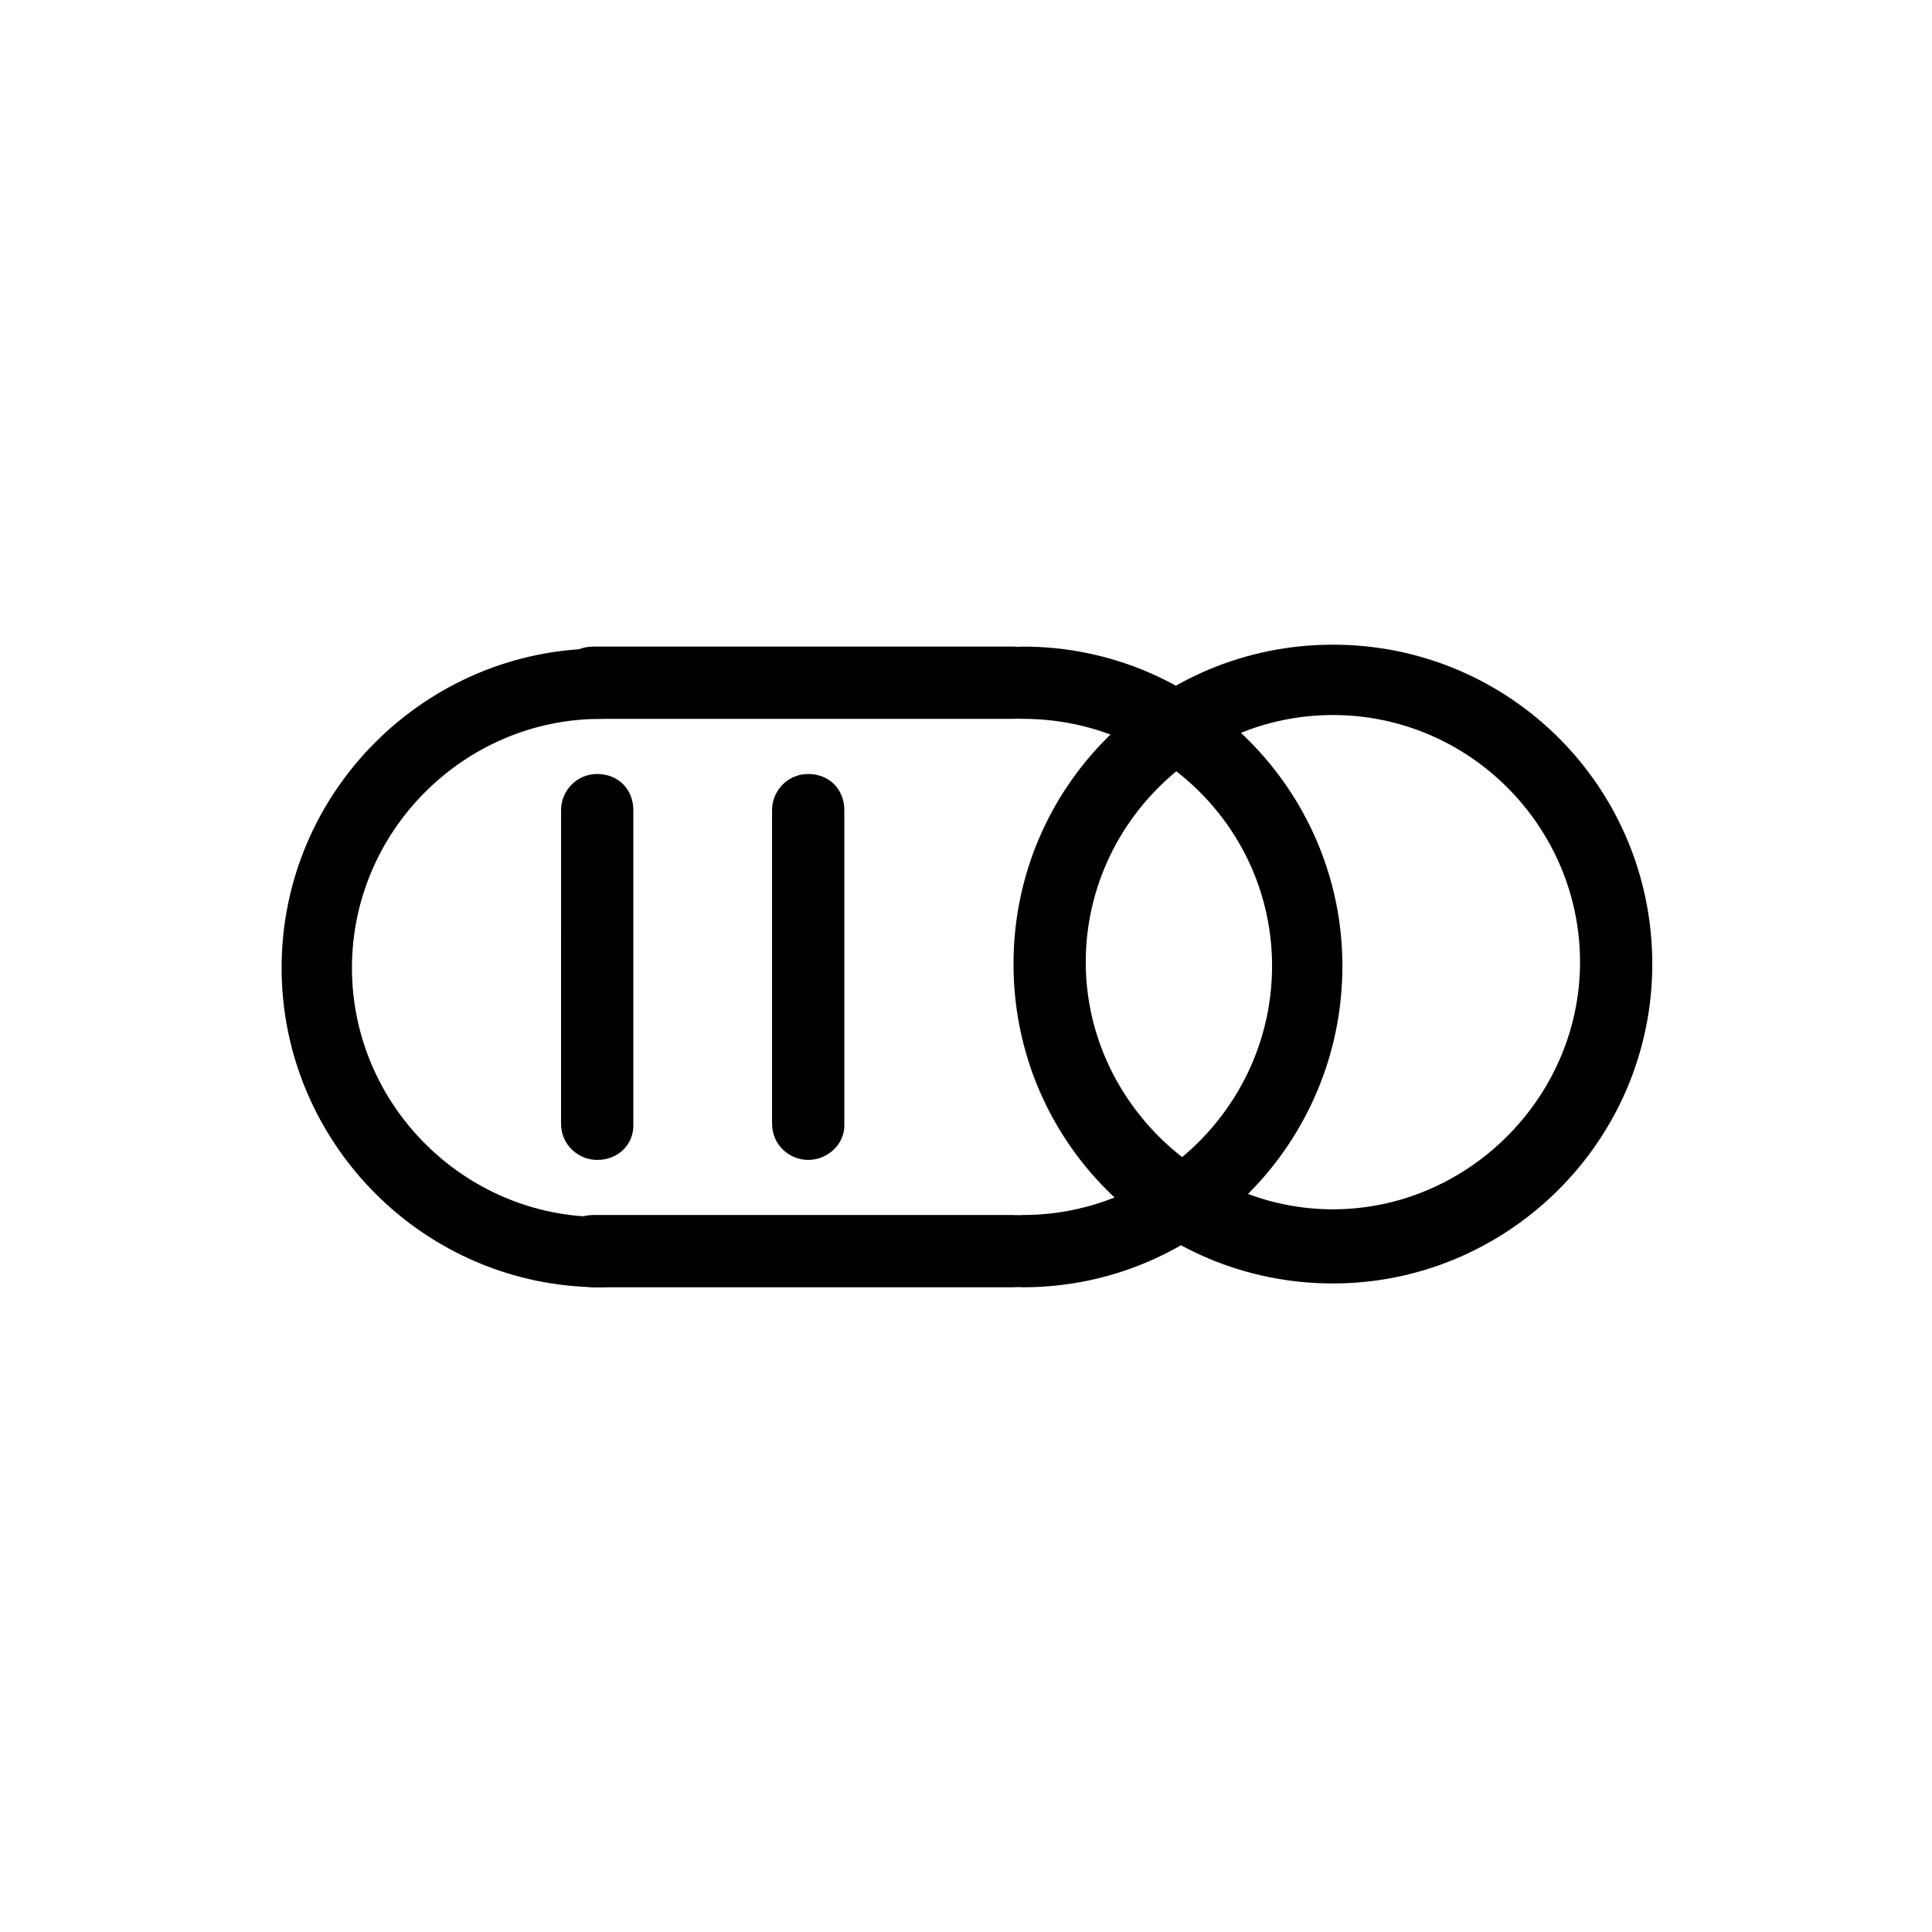
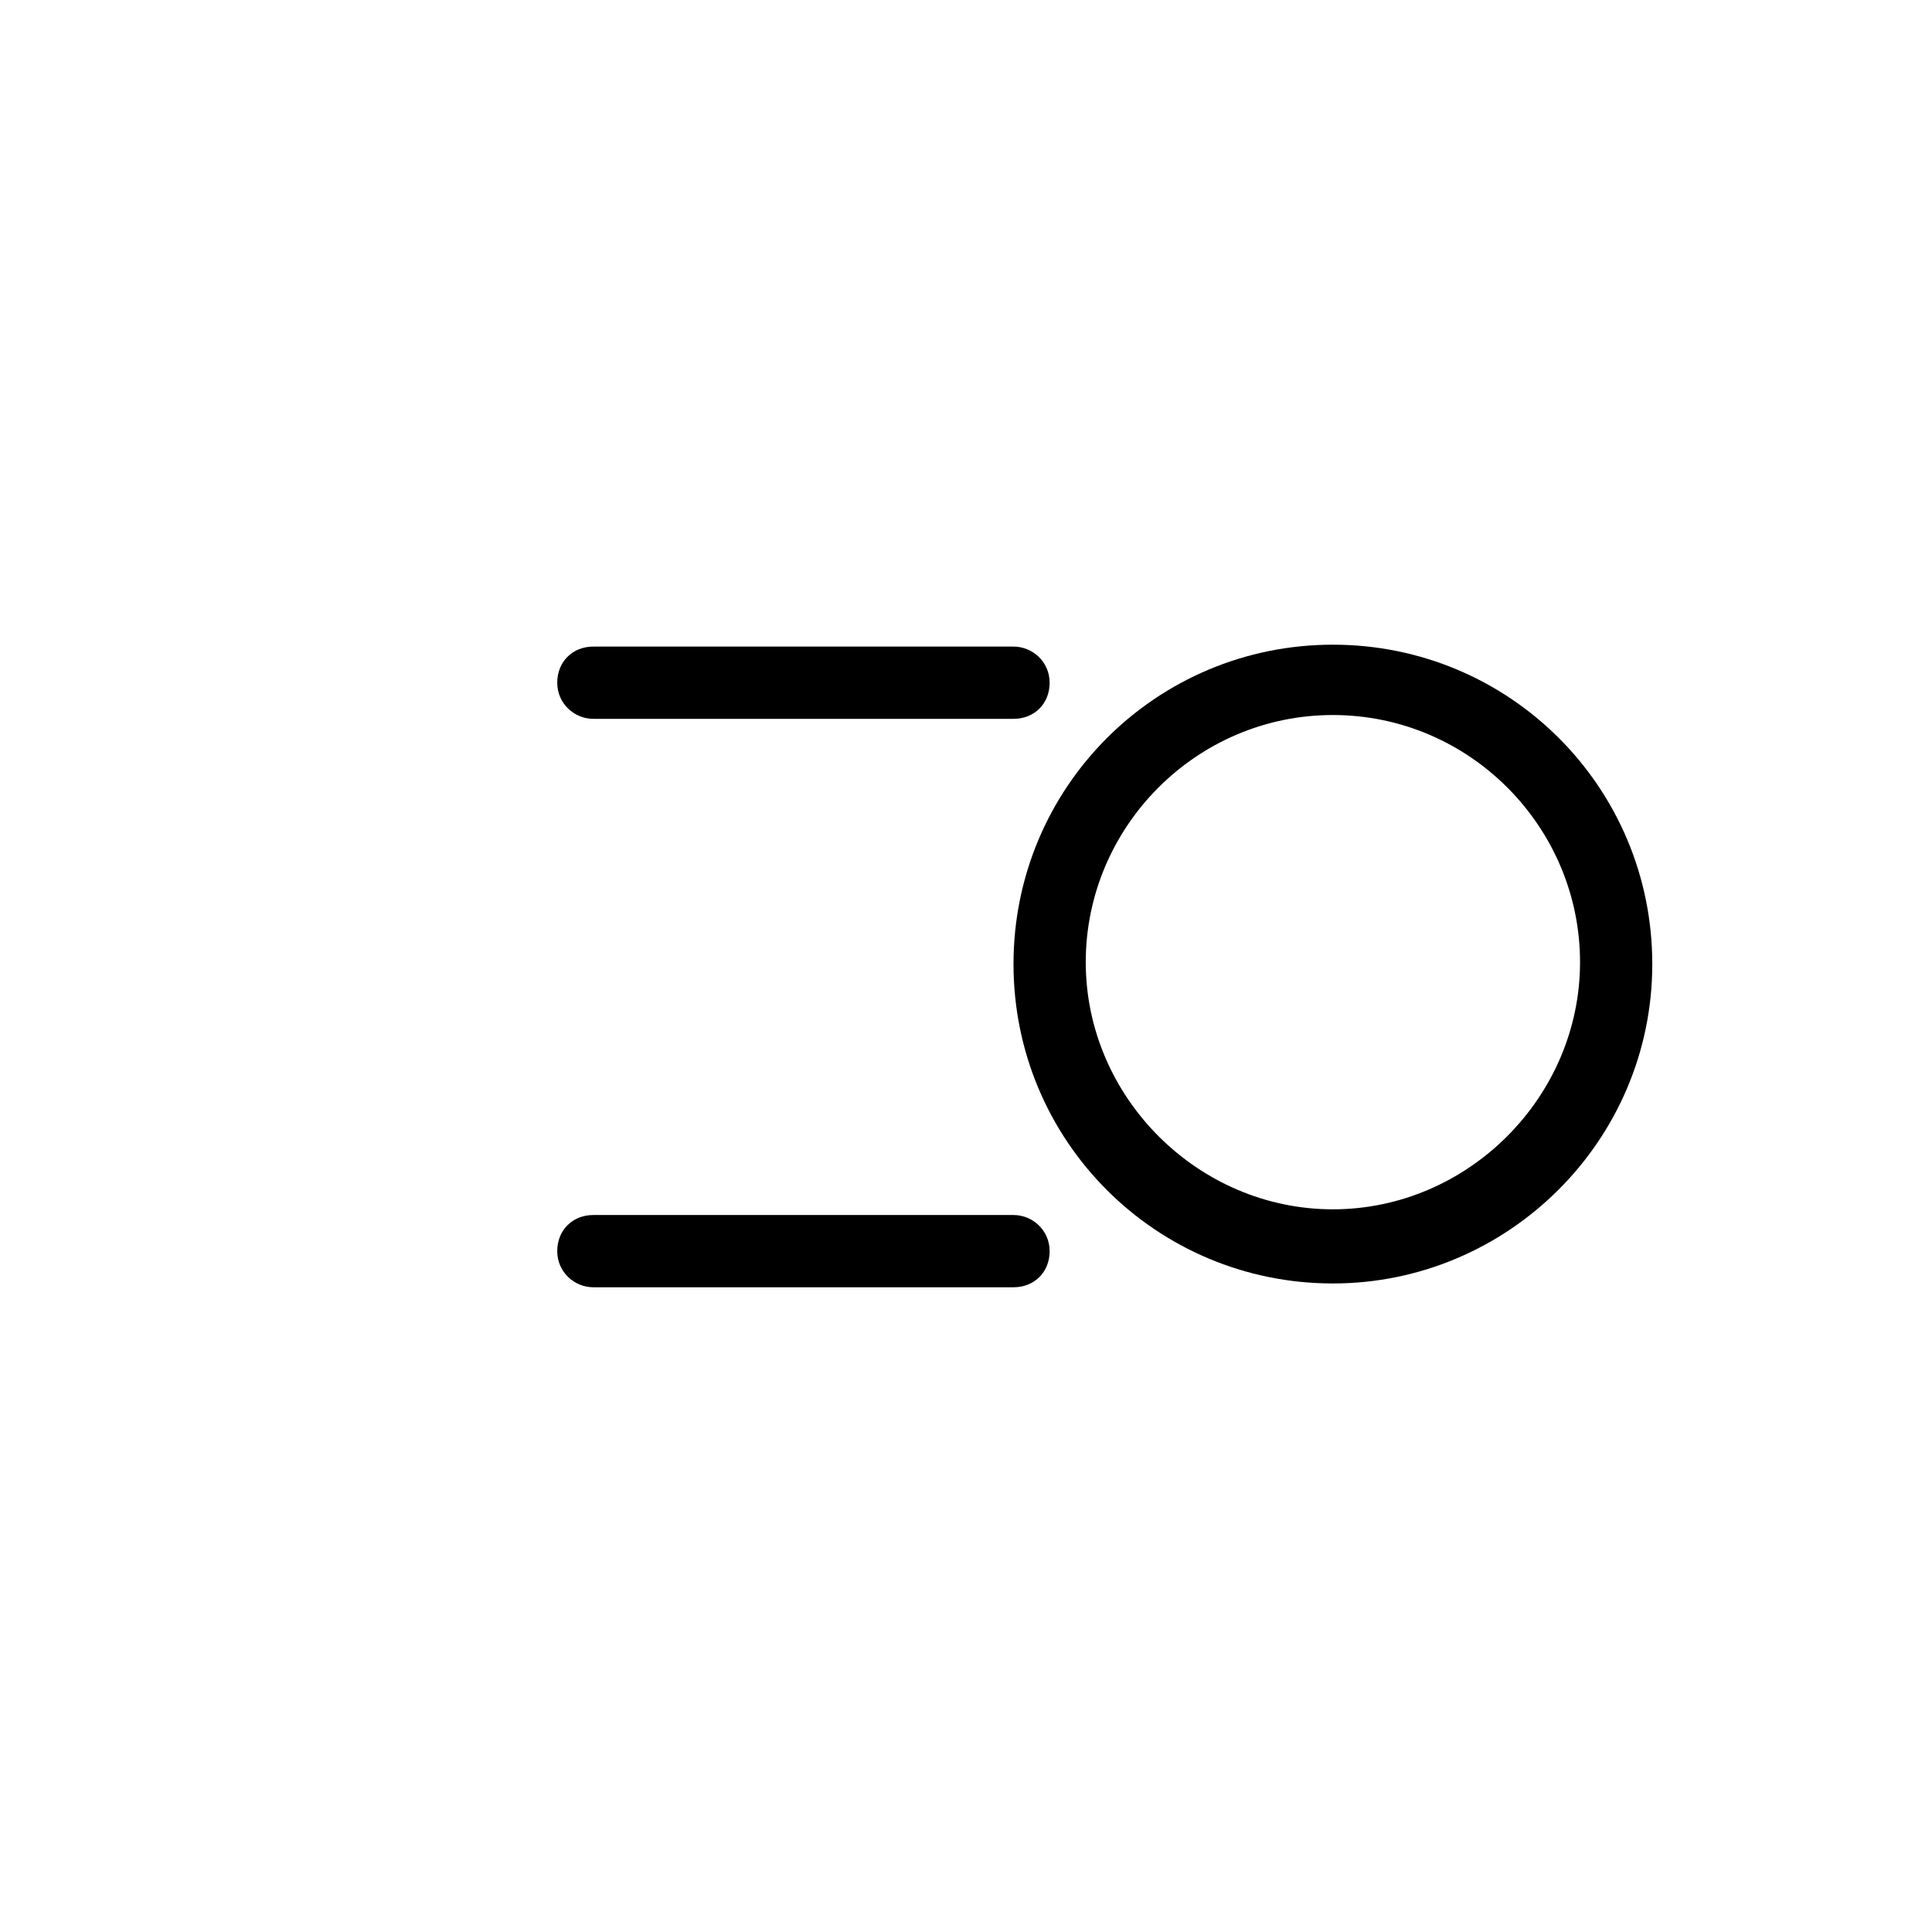
<svg xmlns="http://www.w3.org/2000/svg" fill="#000000" width="800px" height="800px" version="1.1" viewBox="144 144 512 512">
  <g>
    <path d="m412.59 334.5h-111.34c-5.039 0-9.574-4.031-9.574-9.574 0-5.543 4.031-9.574 9.574-9.574h111.34c5.039 0 9.574 4.031 9.574 9.574 0 5.543-4.031 9.574-9.574 9.574z" />
-     <path d="m415.11 485.14c-5.039 0-9.574-4.031-9.574-9.574 0-5.543 4.031-9.574 9.574-9.574 36.273 0 66-29.727 66-66 0-36.27-29.727-65.488-66-65.488-5.039 0-9.574-4.031-9.574-9.574 0-5.543 4.031-9.574 9.574-9.574 46.855 0 84.641 38.289 84.641 84.641 0 46.855-37.785 85.145-84.641 85.145z" />
-     <path d="m303.27 485.14c-46.855 0-84.641-38.289-84.641-84.641 0-46.855 38.289-84.641 84.641-84.641 5.039 0 9.574 4.031 9.574 9.574 0 5.543-4.535 9.07-9.574 9.07-36.273 0-66 29.727-66 66 0 36.273 29.727 66 66 66 5.039 0 9.574 4.031 9.574 9.574 0 5.539-4.535 9.062-9.574 9.062z" />
    <path d="m412.59 485.14h-111.34c-5.039 0-9.574-4.031-9.574-9.574 0-5.543 4.031-9.574 9.574-9.574h111.34c5.039 0 9.574 4.031 9.574 9.574 0 5.547-4.031 9.574-9.574 9.574z" />
-     <path d="m358.18 451.39c-5.039 0-9.574-4.031-9.574-9.574v-83.125c0-5.039 4.031-9.574 9.574-9.574 5.543 0 9.574 4.031 9.574 9.574v83.633c-0.004 5.035-4.539 9.066-9.574 9.066z" />
-     <path d="m302.26 451.39c-5.039 0-9.574-4.031-9.574-9.574l0.004-83.125c0-5.039 4.031-9.574 9.574-9.574s9.574 4.031 9.574 9.574v83.633c-0.004 5.035-4.035 9.066-9.578 9.066z" />
    <path d="m497.23 484.13c-46.855 0-84.641-37.785-84.641-84.641 0-46.855 37.785-84.641 84.641-84.641s84.641 37.785 84.641 84.641c0 46.855-38.289 84.641-84.641 84.641zm0-150.64c-36.273 0-65.496 29.727-65.496 65.496 0 35.77 29.727 65.496 65.496 65.496s65.496-29.727 65.496-65.496c0-35.773-29.223-65.496-65.496-65.496z" />
  </g>
</svg>